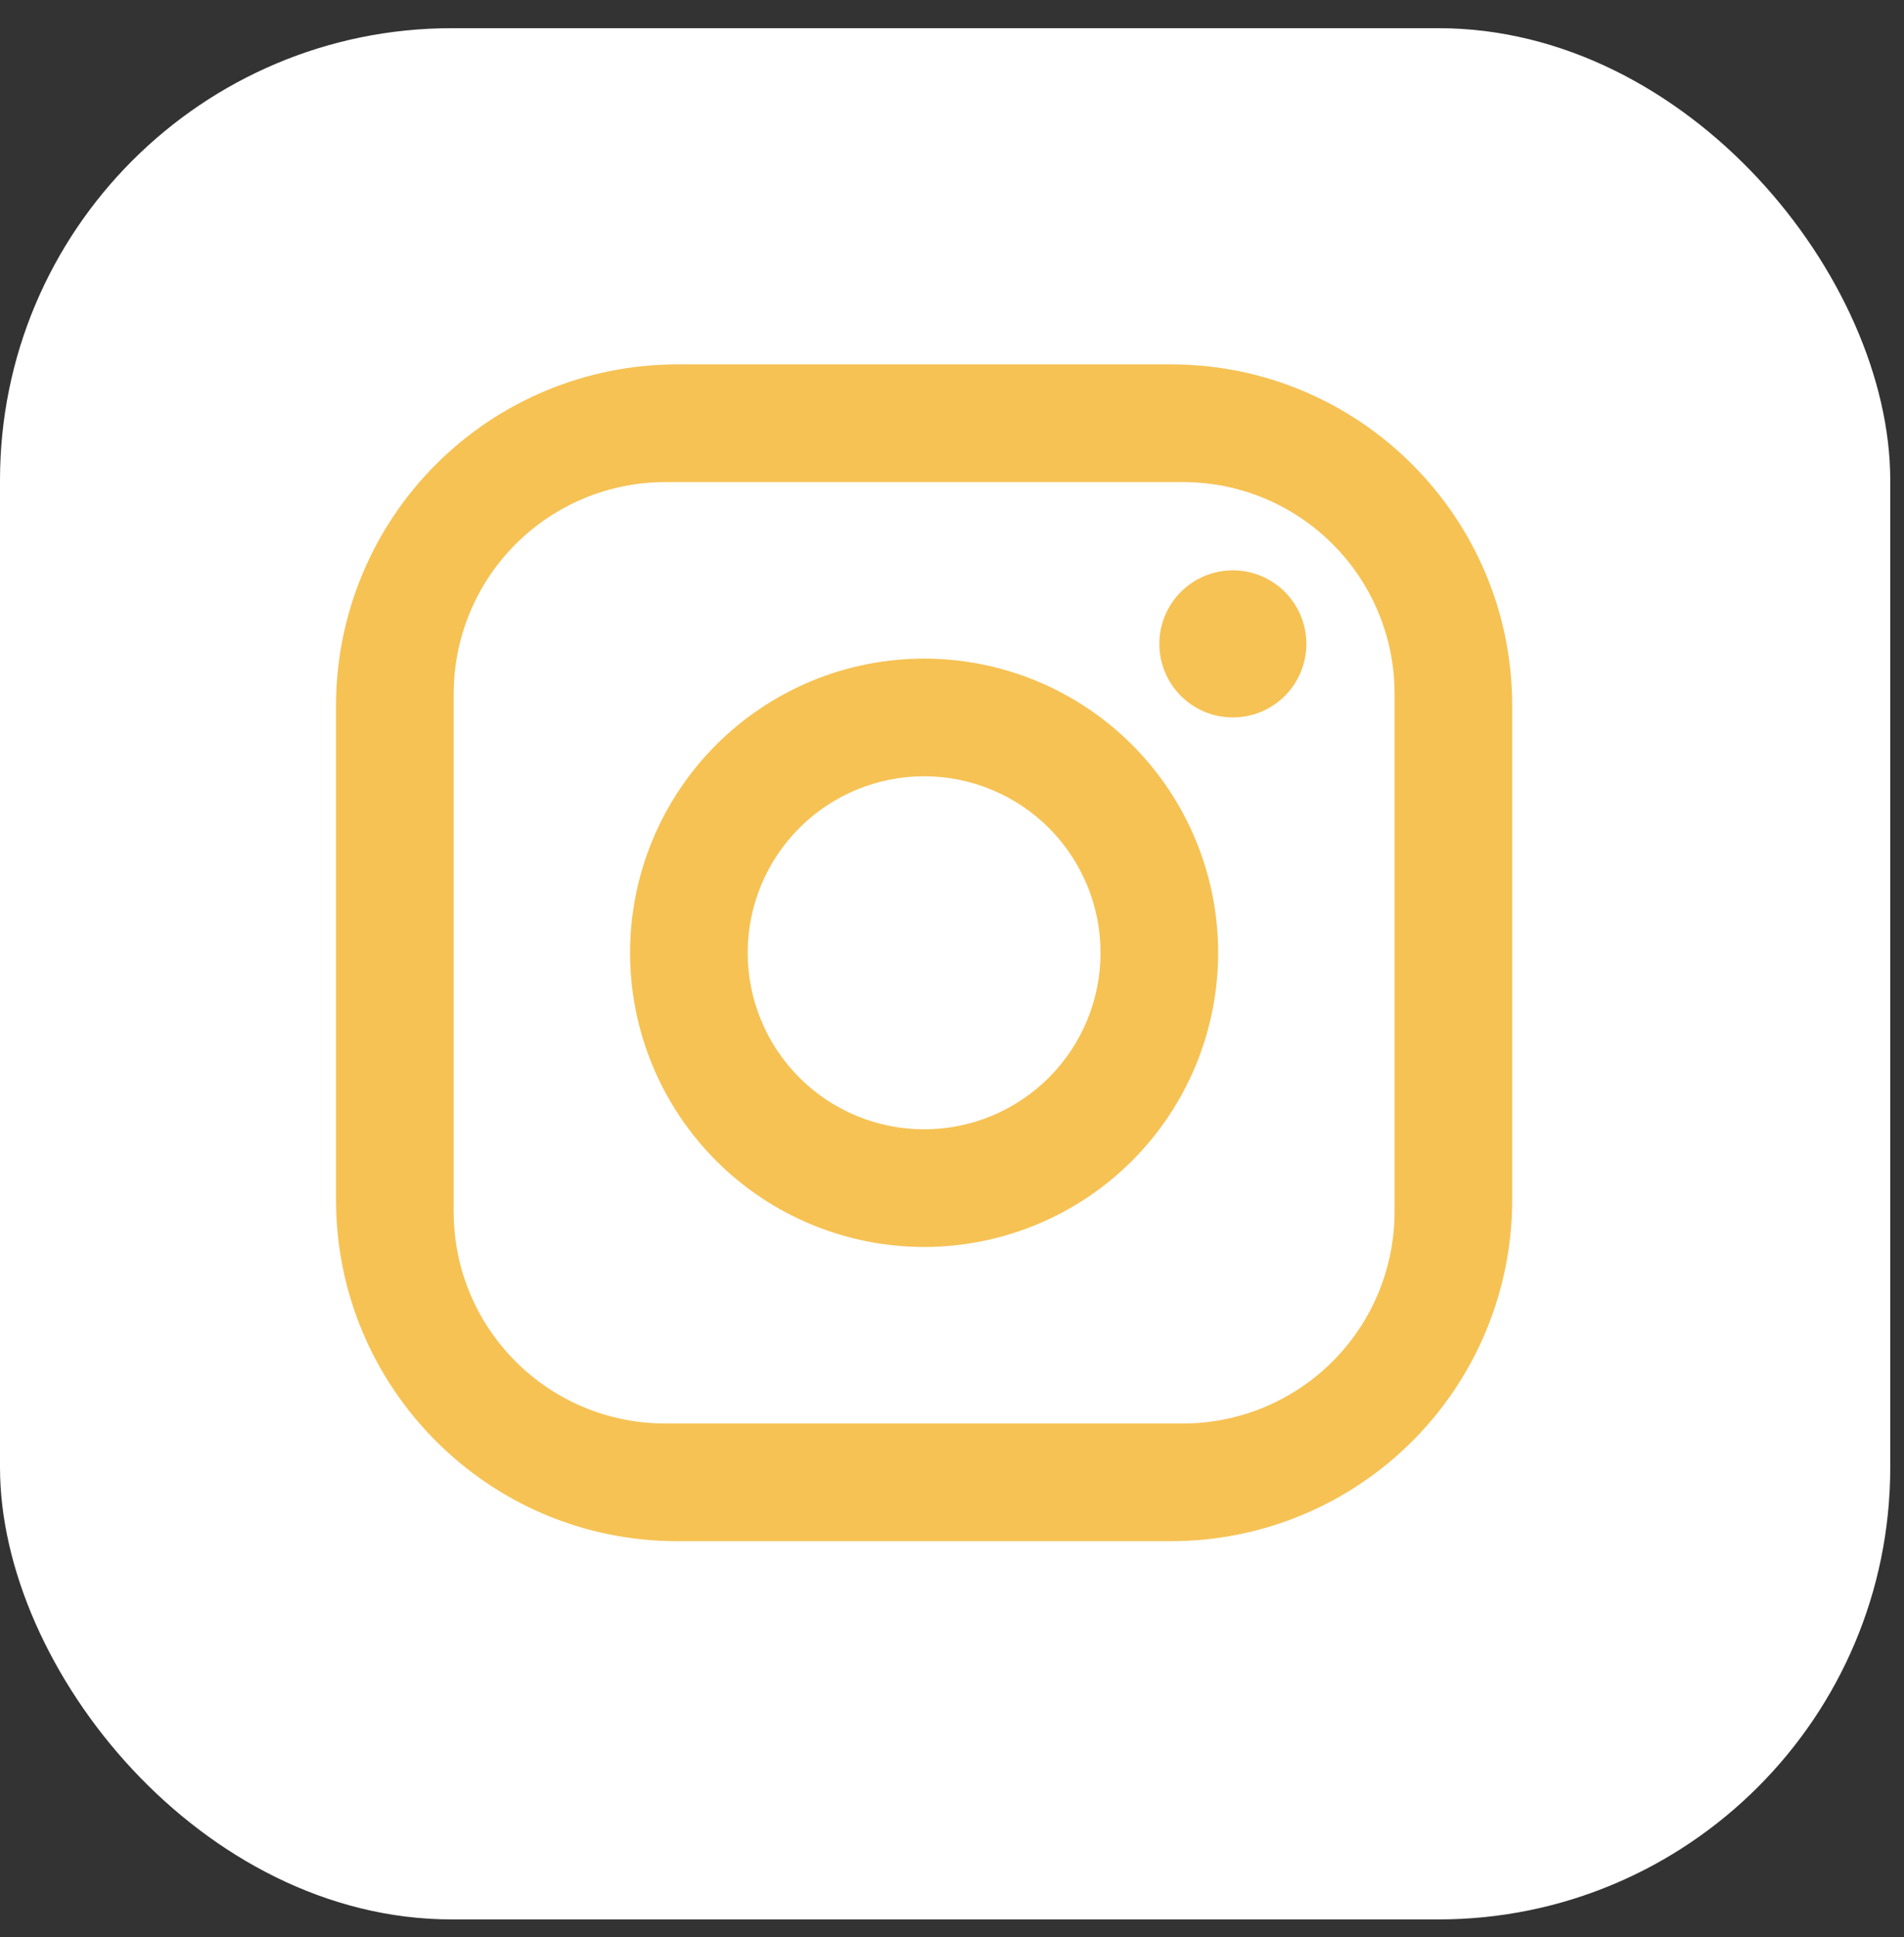
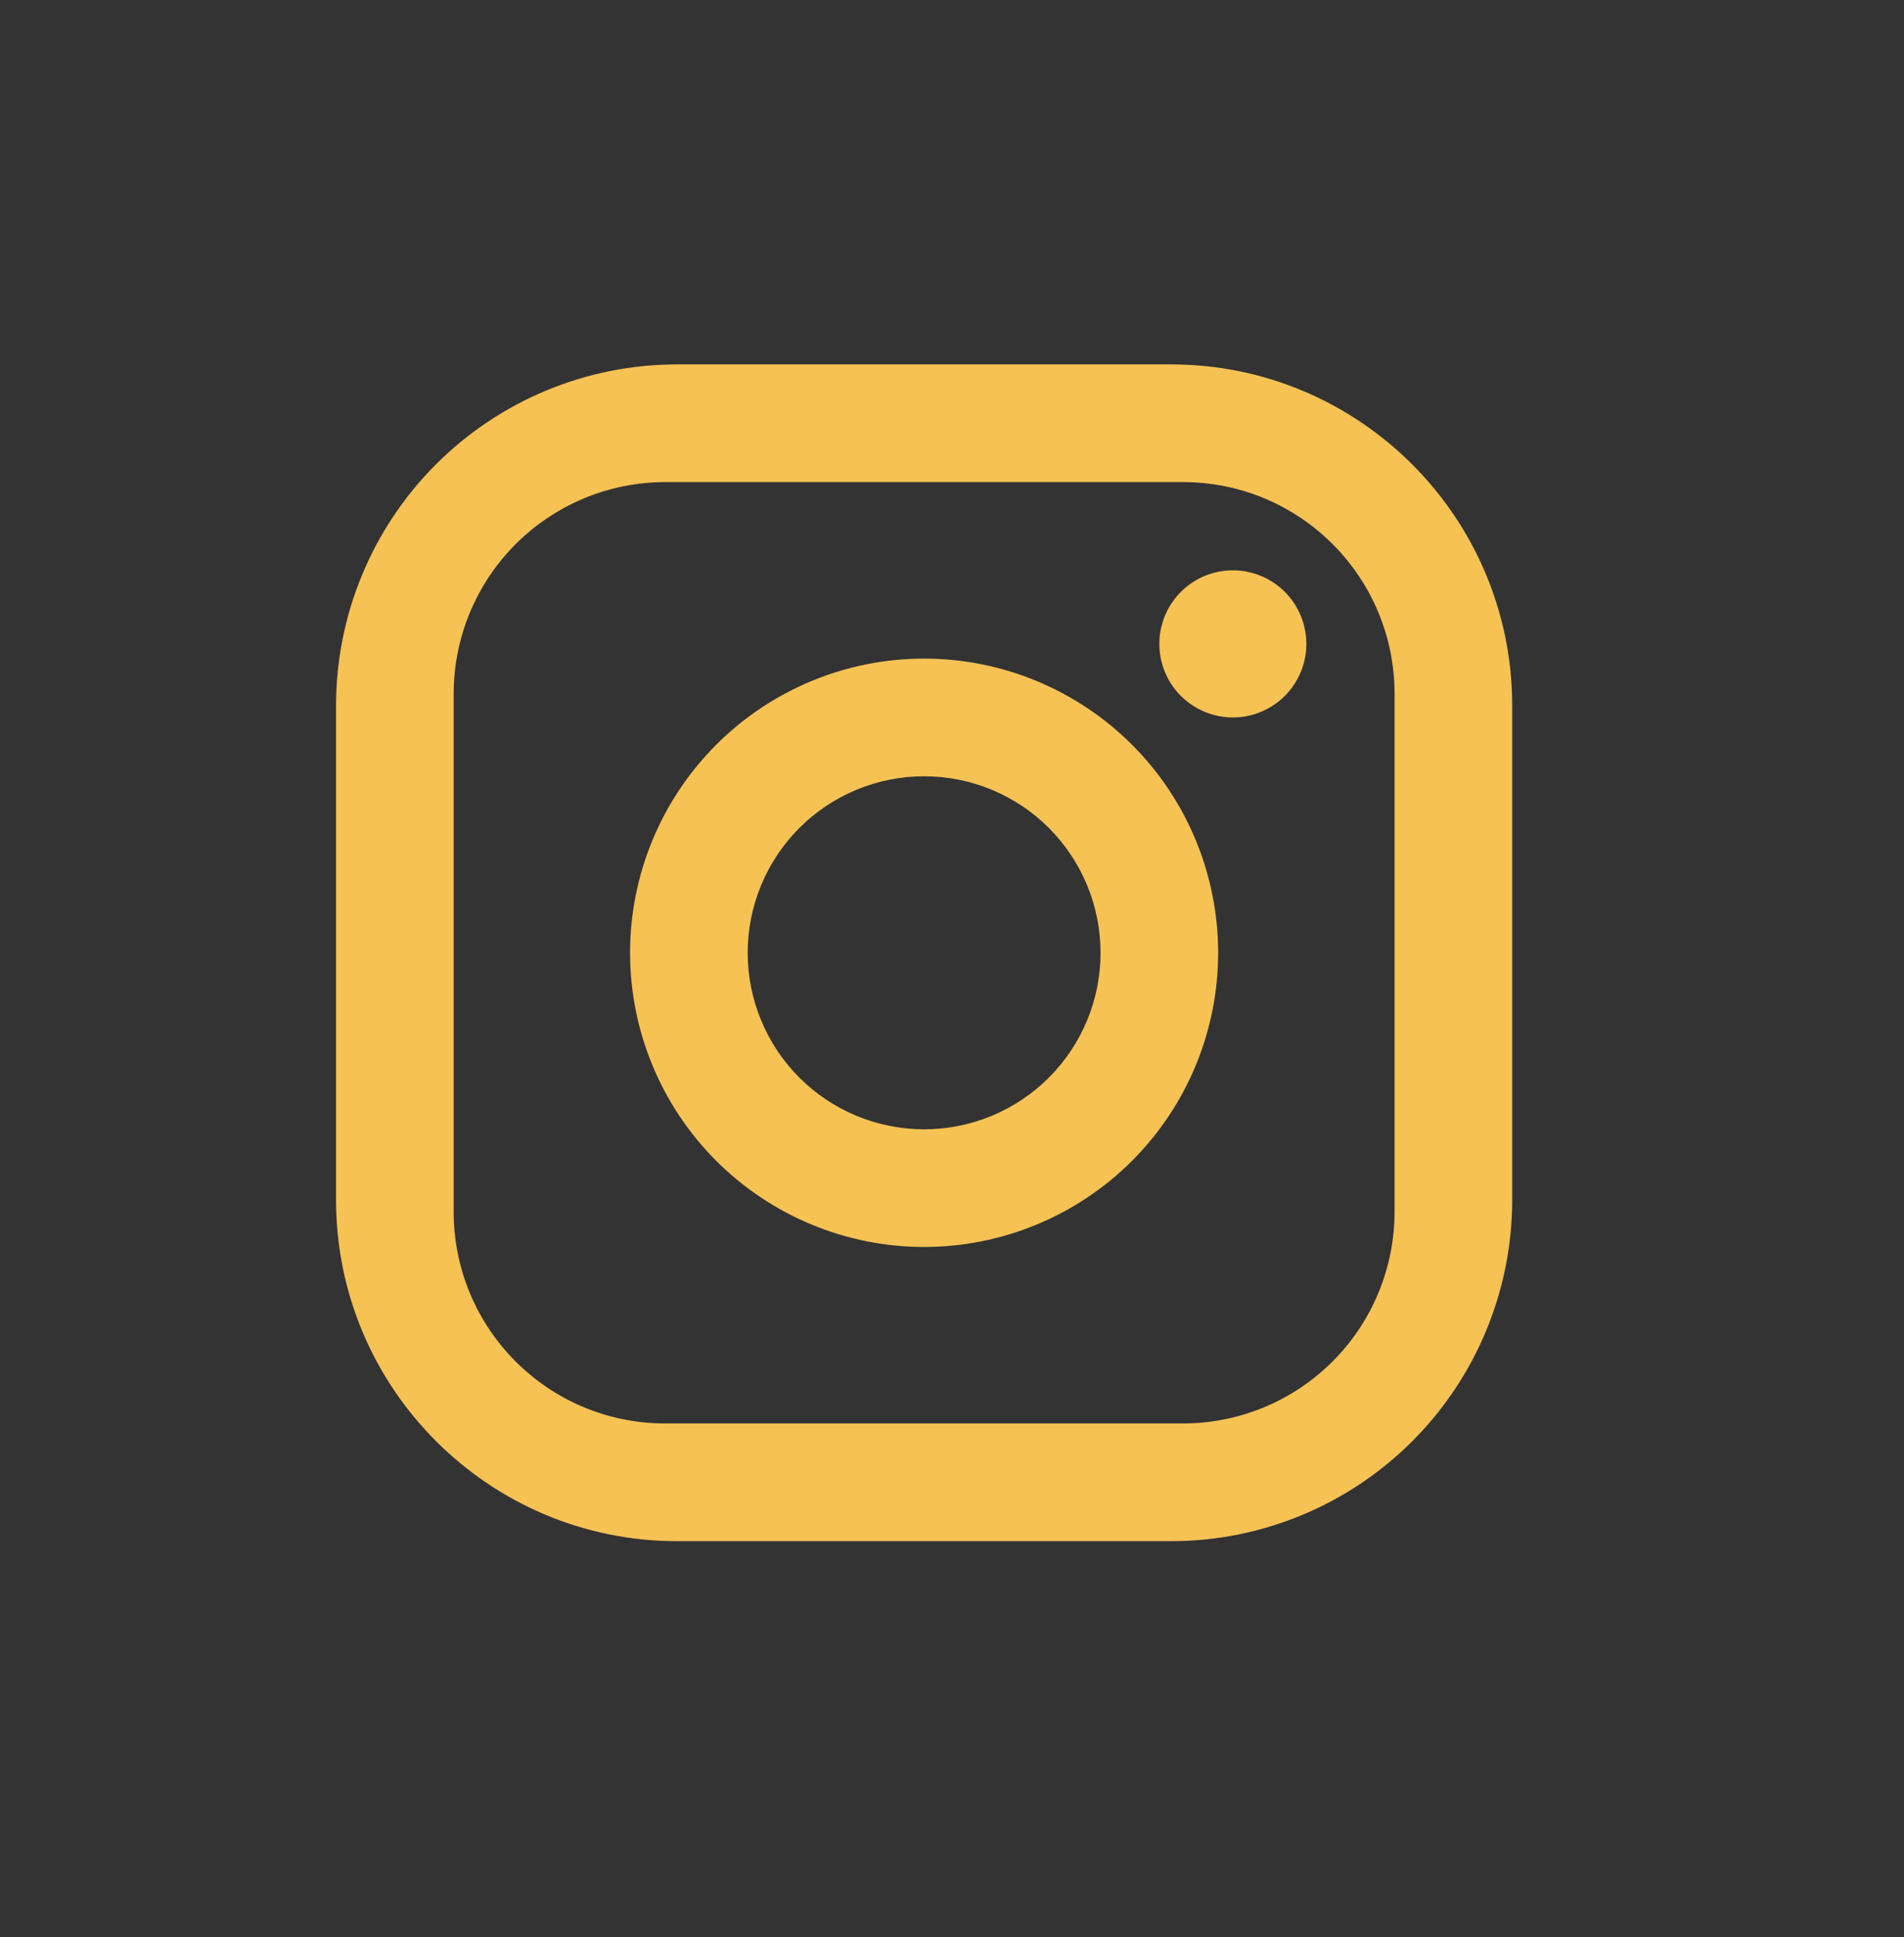
<svg xmlns="http://www.w3.org/2000/svg" width="59" height="60" viewBox="0 0 59 60" fill="none">
  <rect x="0" y="0" width="59" height="60" fill="#333333" stroke="none" />
-   <rect y="0.873" width="58.574" height="58.574" rx="14" fill="white" />
-   <path d="M20.982 11.286H36.29C42.121 11.286 46.859 16.024 46.859 21.855V37.163C46.859 39.966 45.745 42.654 43.763 44.636C41.781 46.618 39.093 47.732 36.29 47.732H20.982C15.151 47.732 10.413 42.994 10.413 37.163V21.855C10.413 19.052 11.527 16.364 13.509 14.382C15.491 12.4 18.179 11.286 20.982 11.286ZM20.618 14.931C18.878 14.931 17.209 15.622 15.979 16.852C14.749 18.082 14.058 19.751 14.058 21.491V37.527C14.058 41.153 16.991 44.087 20.618 44.087H36.654C38.394 44.087 40.062 43.396 41.293 42.166C42.523 40.936 43.214 39.267 43.214 37.527V21.491C43.214 17.865 40.28 14.931 36.654 14.931H20.618ZM38.203 17.664C38.807 17.664 39.386 17.904 39.814 18.331C40.241 18.759 40.481 19.338 40.481 19.942C40.481 20.546 40.241 21.125 39.814 21.553C39.386 21.98 38.807 22.22 38.203 22.22C37.599 22.22 37.02 21.98 36.592 21.553C36.165 21.125 35.925 20.546 35.925 19.942C35.925 19.338 36.165 18.759 36.592 18.331C37.02 17.904 37.599 17.664 38.203 17.664ZM28.636 20.398C31.052 20.398 33.37 21.358 35.079 23.066C36.788 24.775 37.747 27.093 37.747 29.509C37.747 31.925 36.788 34.243 35.079 35.952C33.37 37.66 31.052 38.62 28.636 38.62C26.22 38.62 23.902 37.66 22.193 35.952C20.485 34.243 19.524 31.925 19.524 29.509C19.524 27.093 20.485 24.775 22.193 23.066C23.902 21.358 26.22 20.398 28.636 20.398ZM28.636 24.042C27.186 24.042 25.796 24.618 24.77 25.643C23.745 26.669 23.169 28.059 23.169 29.509C23.169 30.959 23.745 32.349 24.77 33.375C25.796 34.4 27.186 34.976 28.636 34.976C30.086 34.976 31.476 34.4 32.502 33.375C33.527 32.349 34.103 30.959 34.103 29.509C34.103 28.059 33.527 26.669 32.502 25.643C31.476 24.618 30.086 24.042 28.636 24.042Z" fill="#F6C254" />
+   <path d="M20.982 11.286H36.29C42.121 11.286 46.859 16.024 46.859 21.855V37.163C46.859 39.966 45.745 42.654 43.763 44.636C41.781 46.618 39.093 47.732 36.29 47.732H20.982C15.151 47.732 10.413 42.994 10.413 37.163V21.855C10.413 19.052 11.527 16.364 13.509 14.382C15.491 12.4 18.179 11.286 20.982 11.286M20.618 14.931C18.878 14.931 17.209 15.622 15.979 16.852C14.749 18.082 14.058 19.751 14.058 21.491V37.527C14.058 41.153 16.991 44.087 20.618 44.087H36.654C38.394 44.087 40.062 43.396 41.293 42.166C42.523 40.936 43.214 39.267 43.214 37.527V21.491C43.214 17.865 40.28 14.931 36.654 14.931H20.618ZM38.203 17.664C38.807 17.664 39.386 17.904 39.814 18.331C40.241 18.759 40.481 19.338 40.481 19.942C40.481 20.546 40.241 21.125 39.814 21.553C39.386 21.98 38.807 22.22 38.203 22.22C37.599 22.22 37.02 21.98 36.592 21.553C36.165 21.125 35.925 20.546 35.925 19.942C35.925 19.338 36.165 18.759 36.592 18.331C37.02 17.904 37.599 17.664 38.203 17.664ZM28.636 20.398C31.052 20.398 33.37 21.358 35.079 23.066C36.788 24.775 37.747 27.093 37.747 29.509C37.747 31.925 36.788 34.243 35.079 35.952C33.37 37.66 31.052 38.62 28.636 38.62C26.22 38.62 23.902 37.66 22.193 35.952C20.485 34.243 19.524 31.925 19.524 29.509C19.524 27.093 20.485 24.775 22.193 23.066C23.902 21.358 26.22 20.398 28.636 20.398ZM28.636 24.042C27.186 24.042 25.796 24.618 24.77 25.643C23.745 26.669 23.169 28.059 23.169 29.509C23.169 30.959 23.745 32.349 24.77 33.375C25.796 34.4 27.186 34.976 28.636 34.976C30.086 34.976 31.476 34.4 32.502 33.375C33.527 32.349 34.103 30.959 34.103 29.509C34.103 28.059 33.527 26.669 32.502 25.643C31.476 24.618 30.086 24.042 28.636 24.042Z" fill="#F6C254" />
</svg>